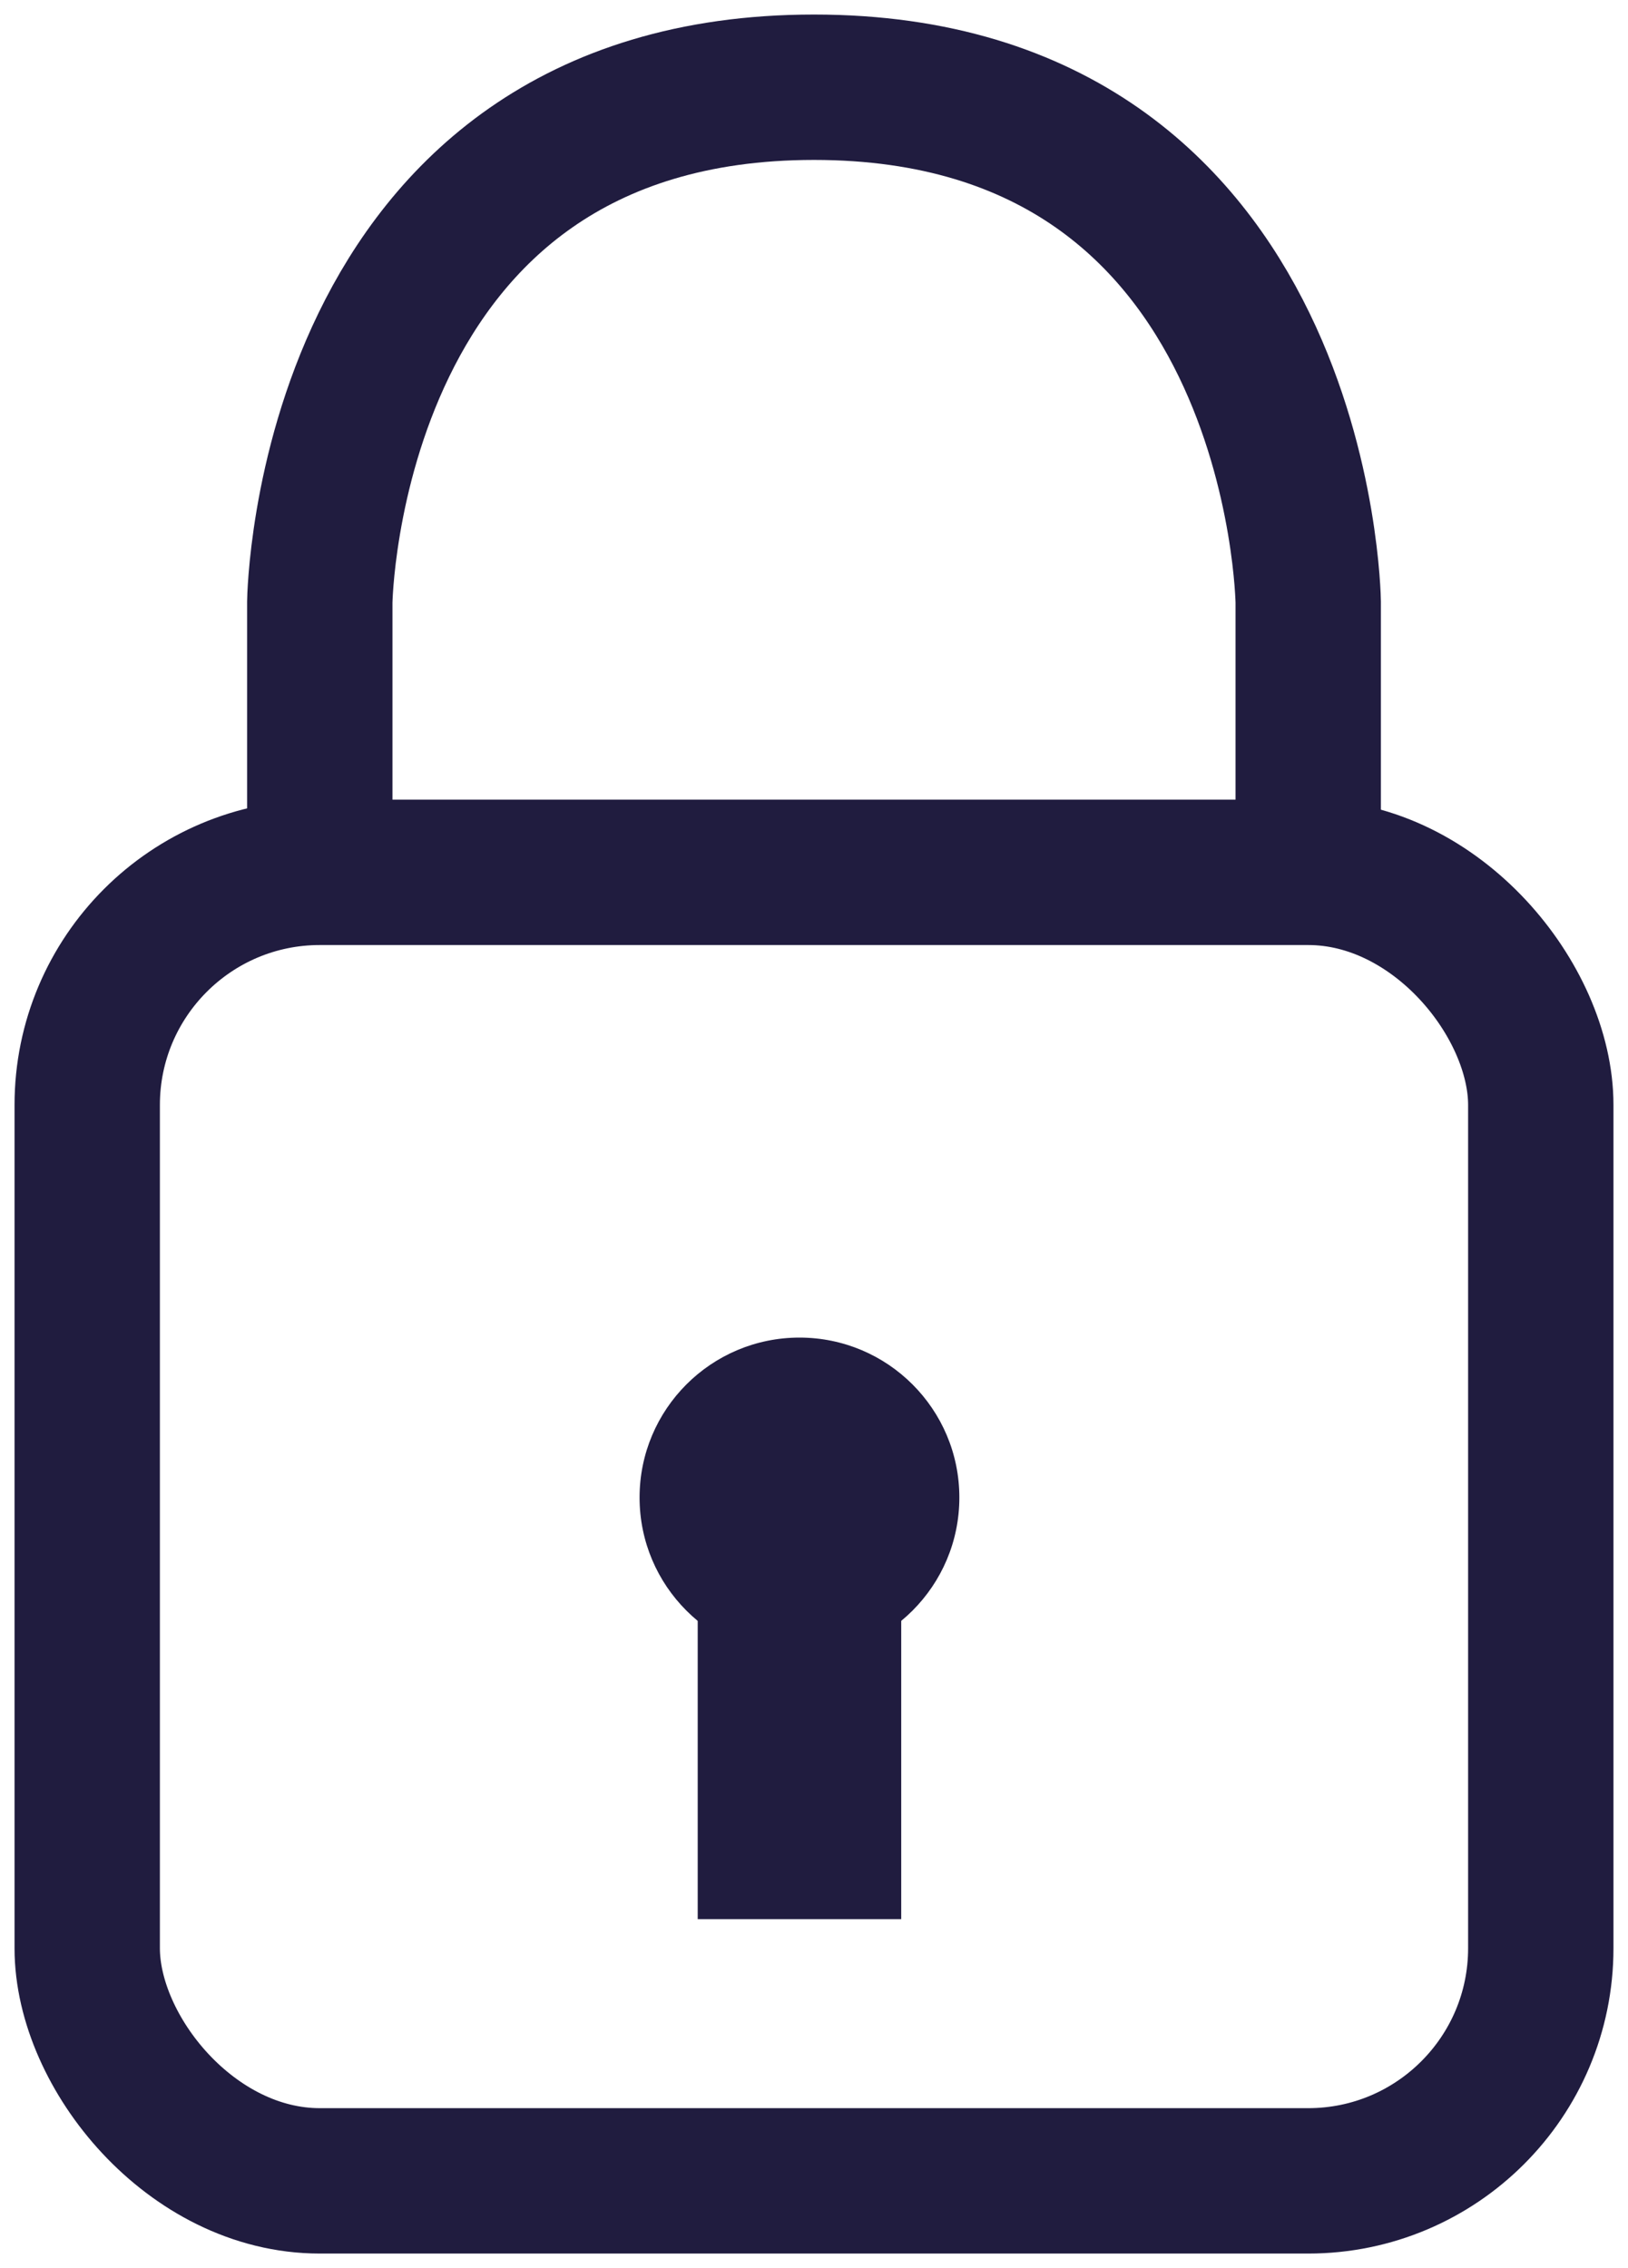
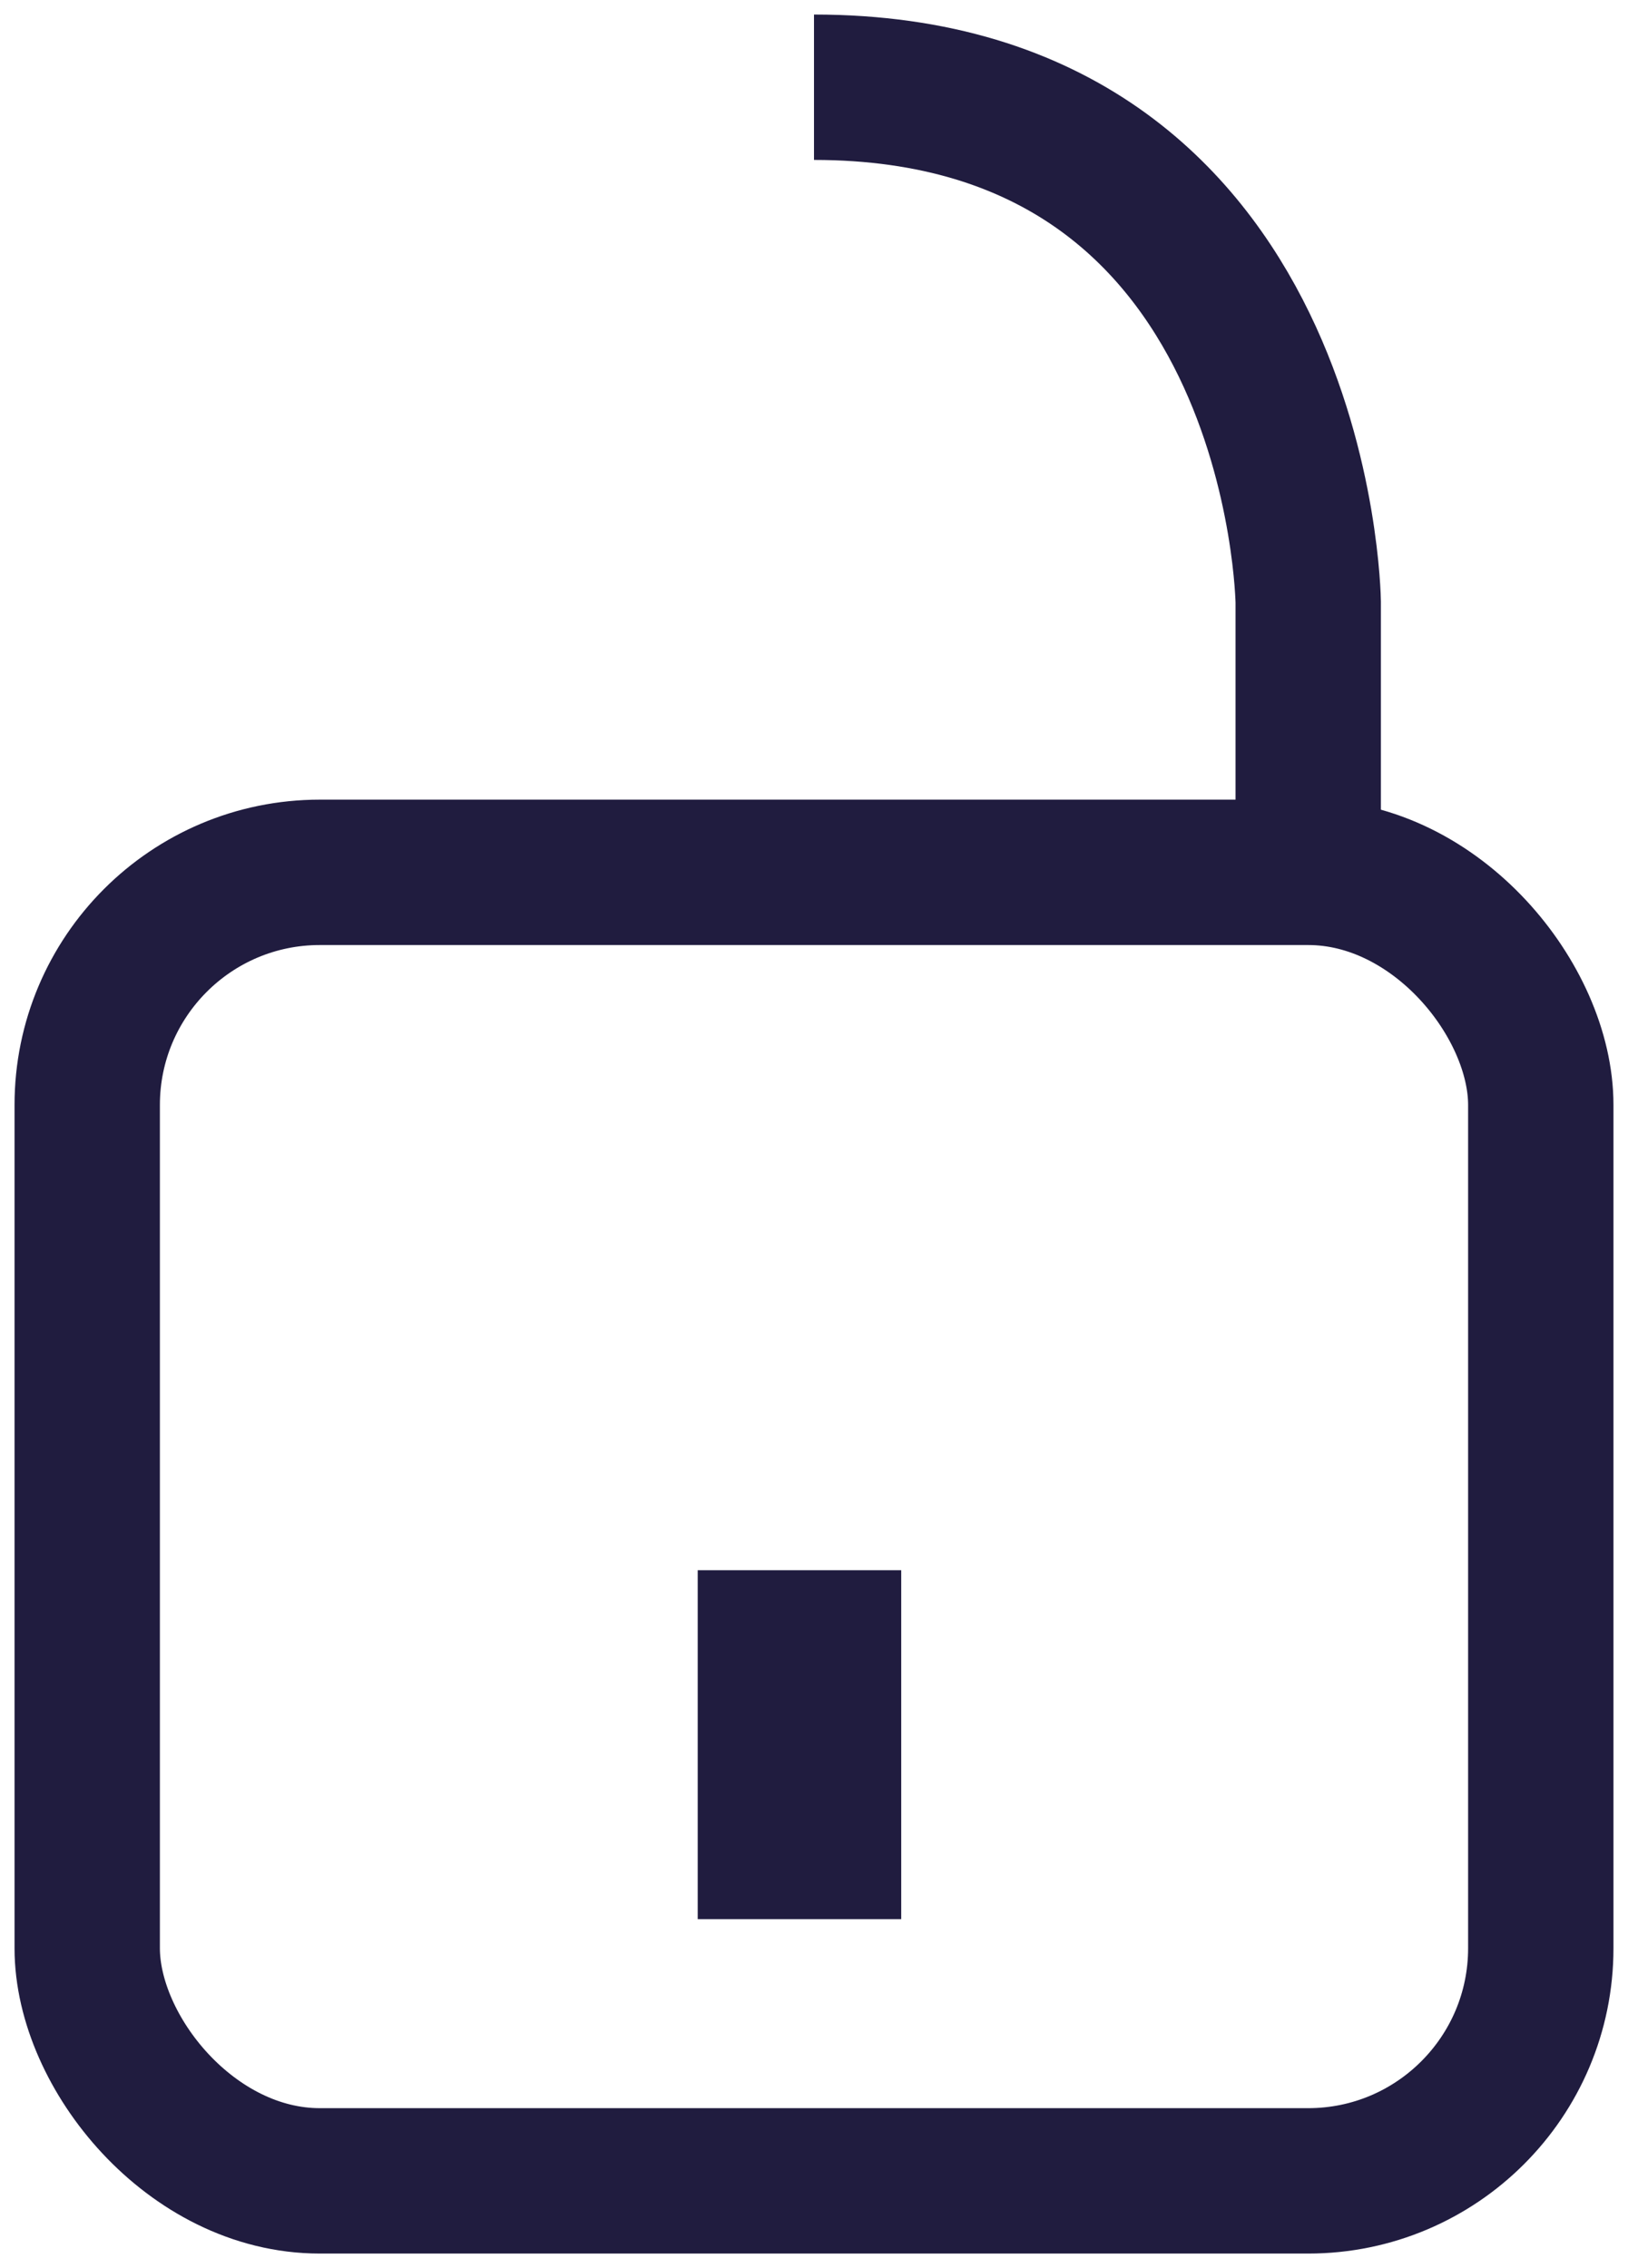
<svg xmlns="http://www.w3.org/2000/svg" width="56" height="78" viewBox="0 0 56 78" fill="none">
  <rect x="3" y="30" width="50" height="45" rx="8" stroke="#201C3F" stroke-width="5" />
-   <path d="M11 30V20.703C11 20.703 11.22 3 28 3" stroke="#201C3F" stroke-width="5" />
  <path d="M45 30V20.703C45 20.703 44.78 3 28 3" stroke="#201C3F" stroke-width="5" />
-   <circle cx="27.5" cy="51.5" r="5.5" fill="#201C3F" />
  <rect x="24" y="54" width="7" height="12" fill="#201C3F" />
</svg>